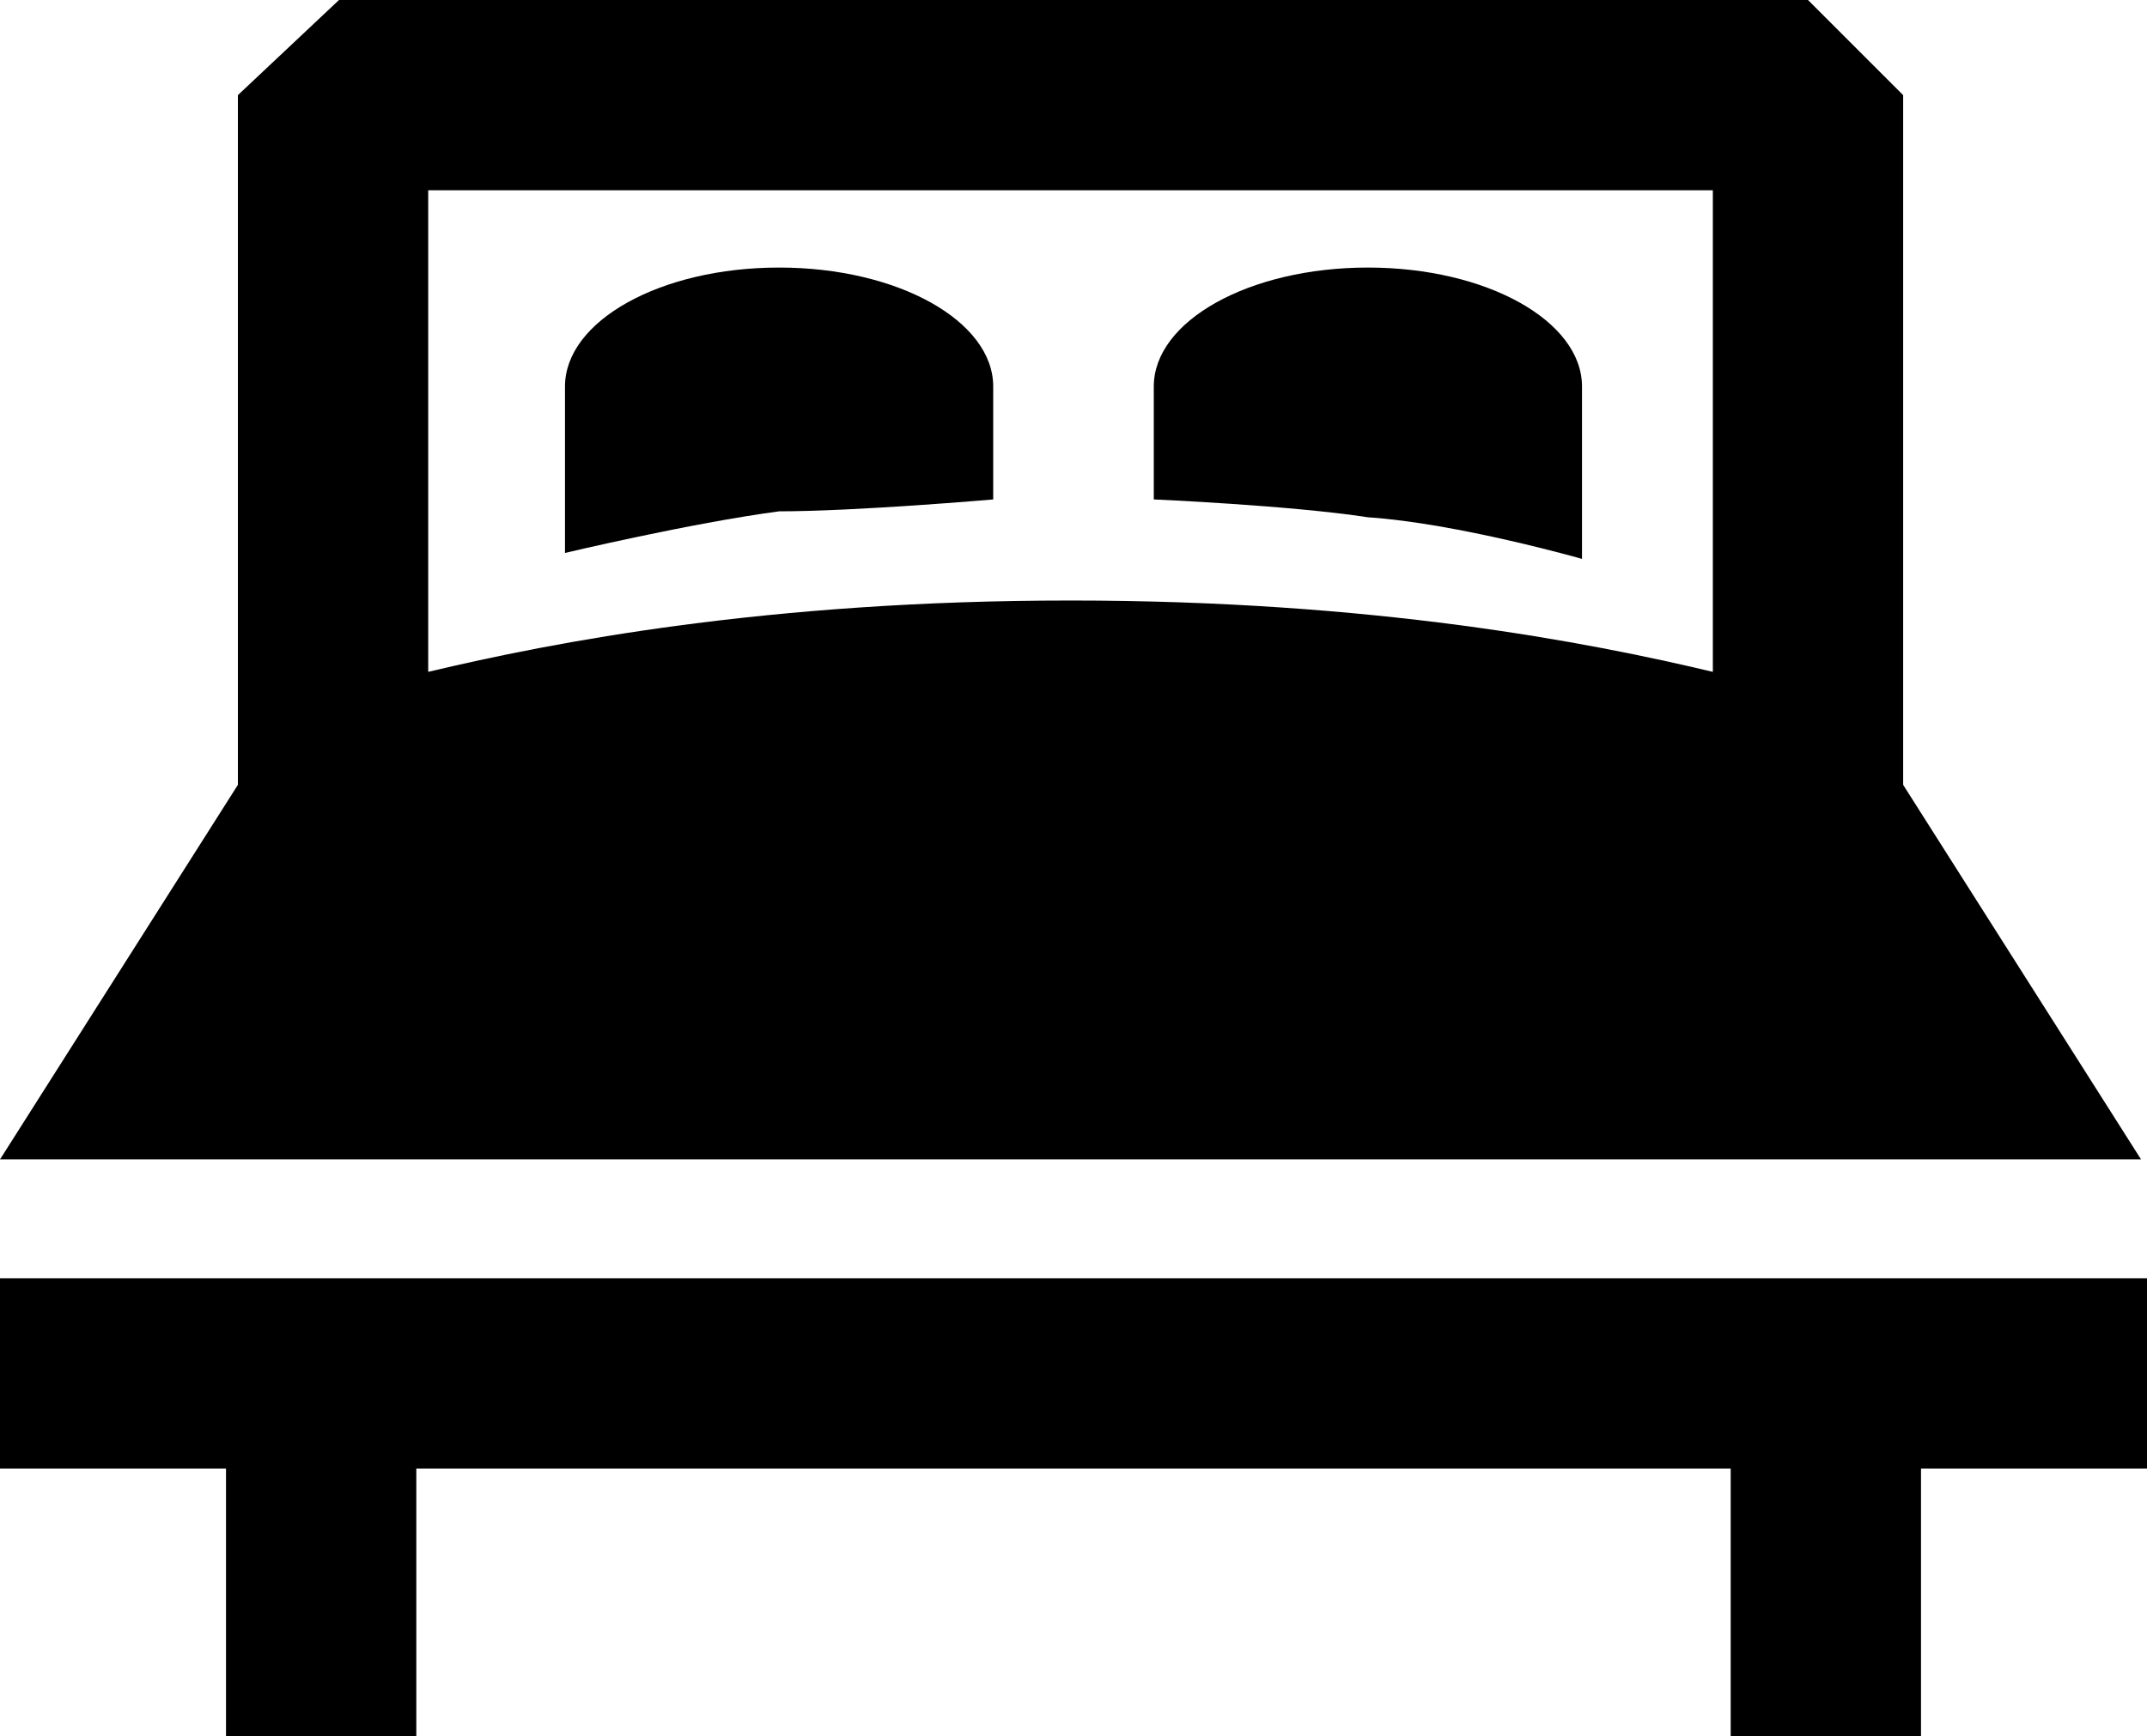
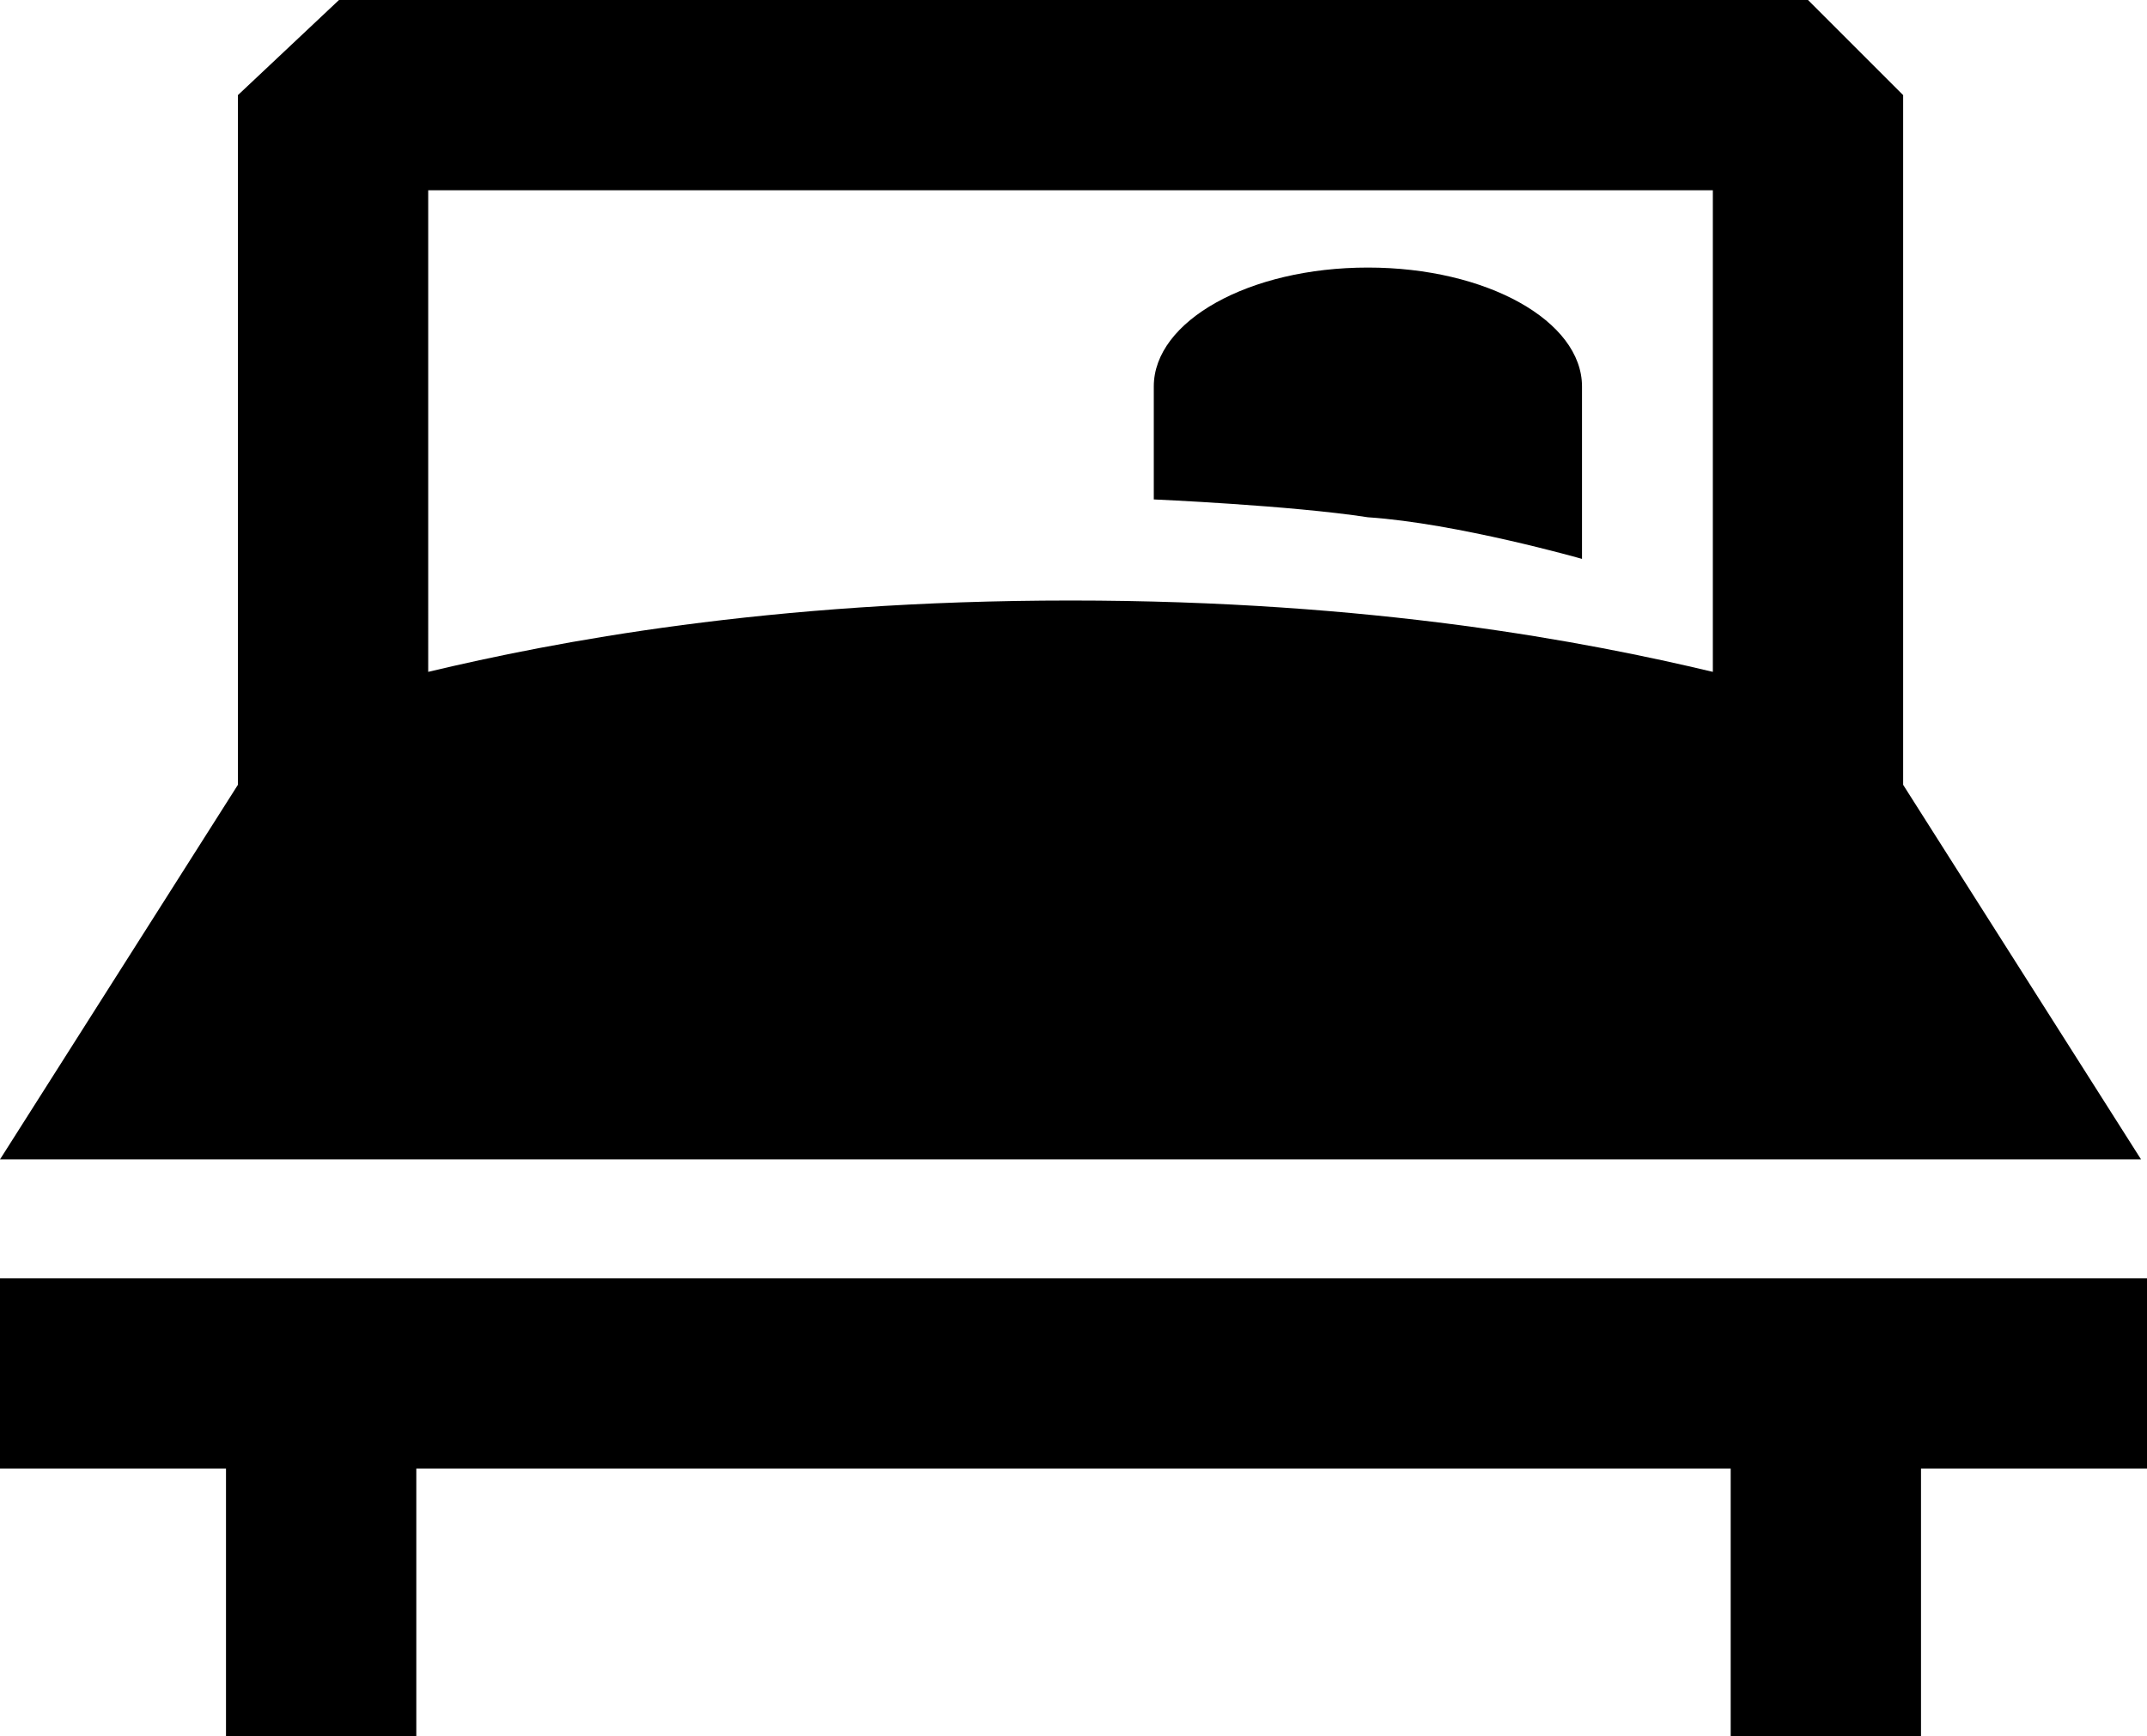
<svg xmlns="http://www.w3.org/2000/svg" version="1.1" id="Capa_1" x="0px" y="0px" viewBox="0 0 36.1 29.2" style="enable-background:new 0 0 36.1 29.2;" xml:space="preserve">
  <path d="M36,19.5l-4-6.3V1.6L30.4,0H5.7L4,1.6v11.6l-4,6.3H36z M28.8,3.2v8.1c-2.1-0.5-5.7-1.2-10.8-1.2c-5.1,0-8.7,0.7-10.8,1.2  V3.2H28.8z" />
  <polygon points="0,21.5 0,24.7 3.8,24.7 3.8,29.2 7,29.2 7,24.7 29.1,24.7 29.1,29.2 32.3,29.2 32.3,24.7 36.1,24.7 36.1,21.5 " />
-   <path d="M16.7,8.4V6.5c0-1.1-1.6-2-3.6-2c-2,0-3.6,0.9-3.6,2v2.8c0,0,2.1-0.5,3.6-0.7C14.4,8.6,16.7,8.4,16.7,8.4" />
  <path d="M26.6,9.4V6.5c0-1.1-1.6-2-3.6-2c-2,0-3.6,0.9-3.6,2v1.9c0,0,2.3,0.1,3.6,0.3C24.5,8.8,26.6,9.4,26.6,9.4" />
</svg>